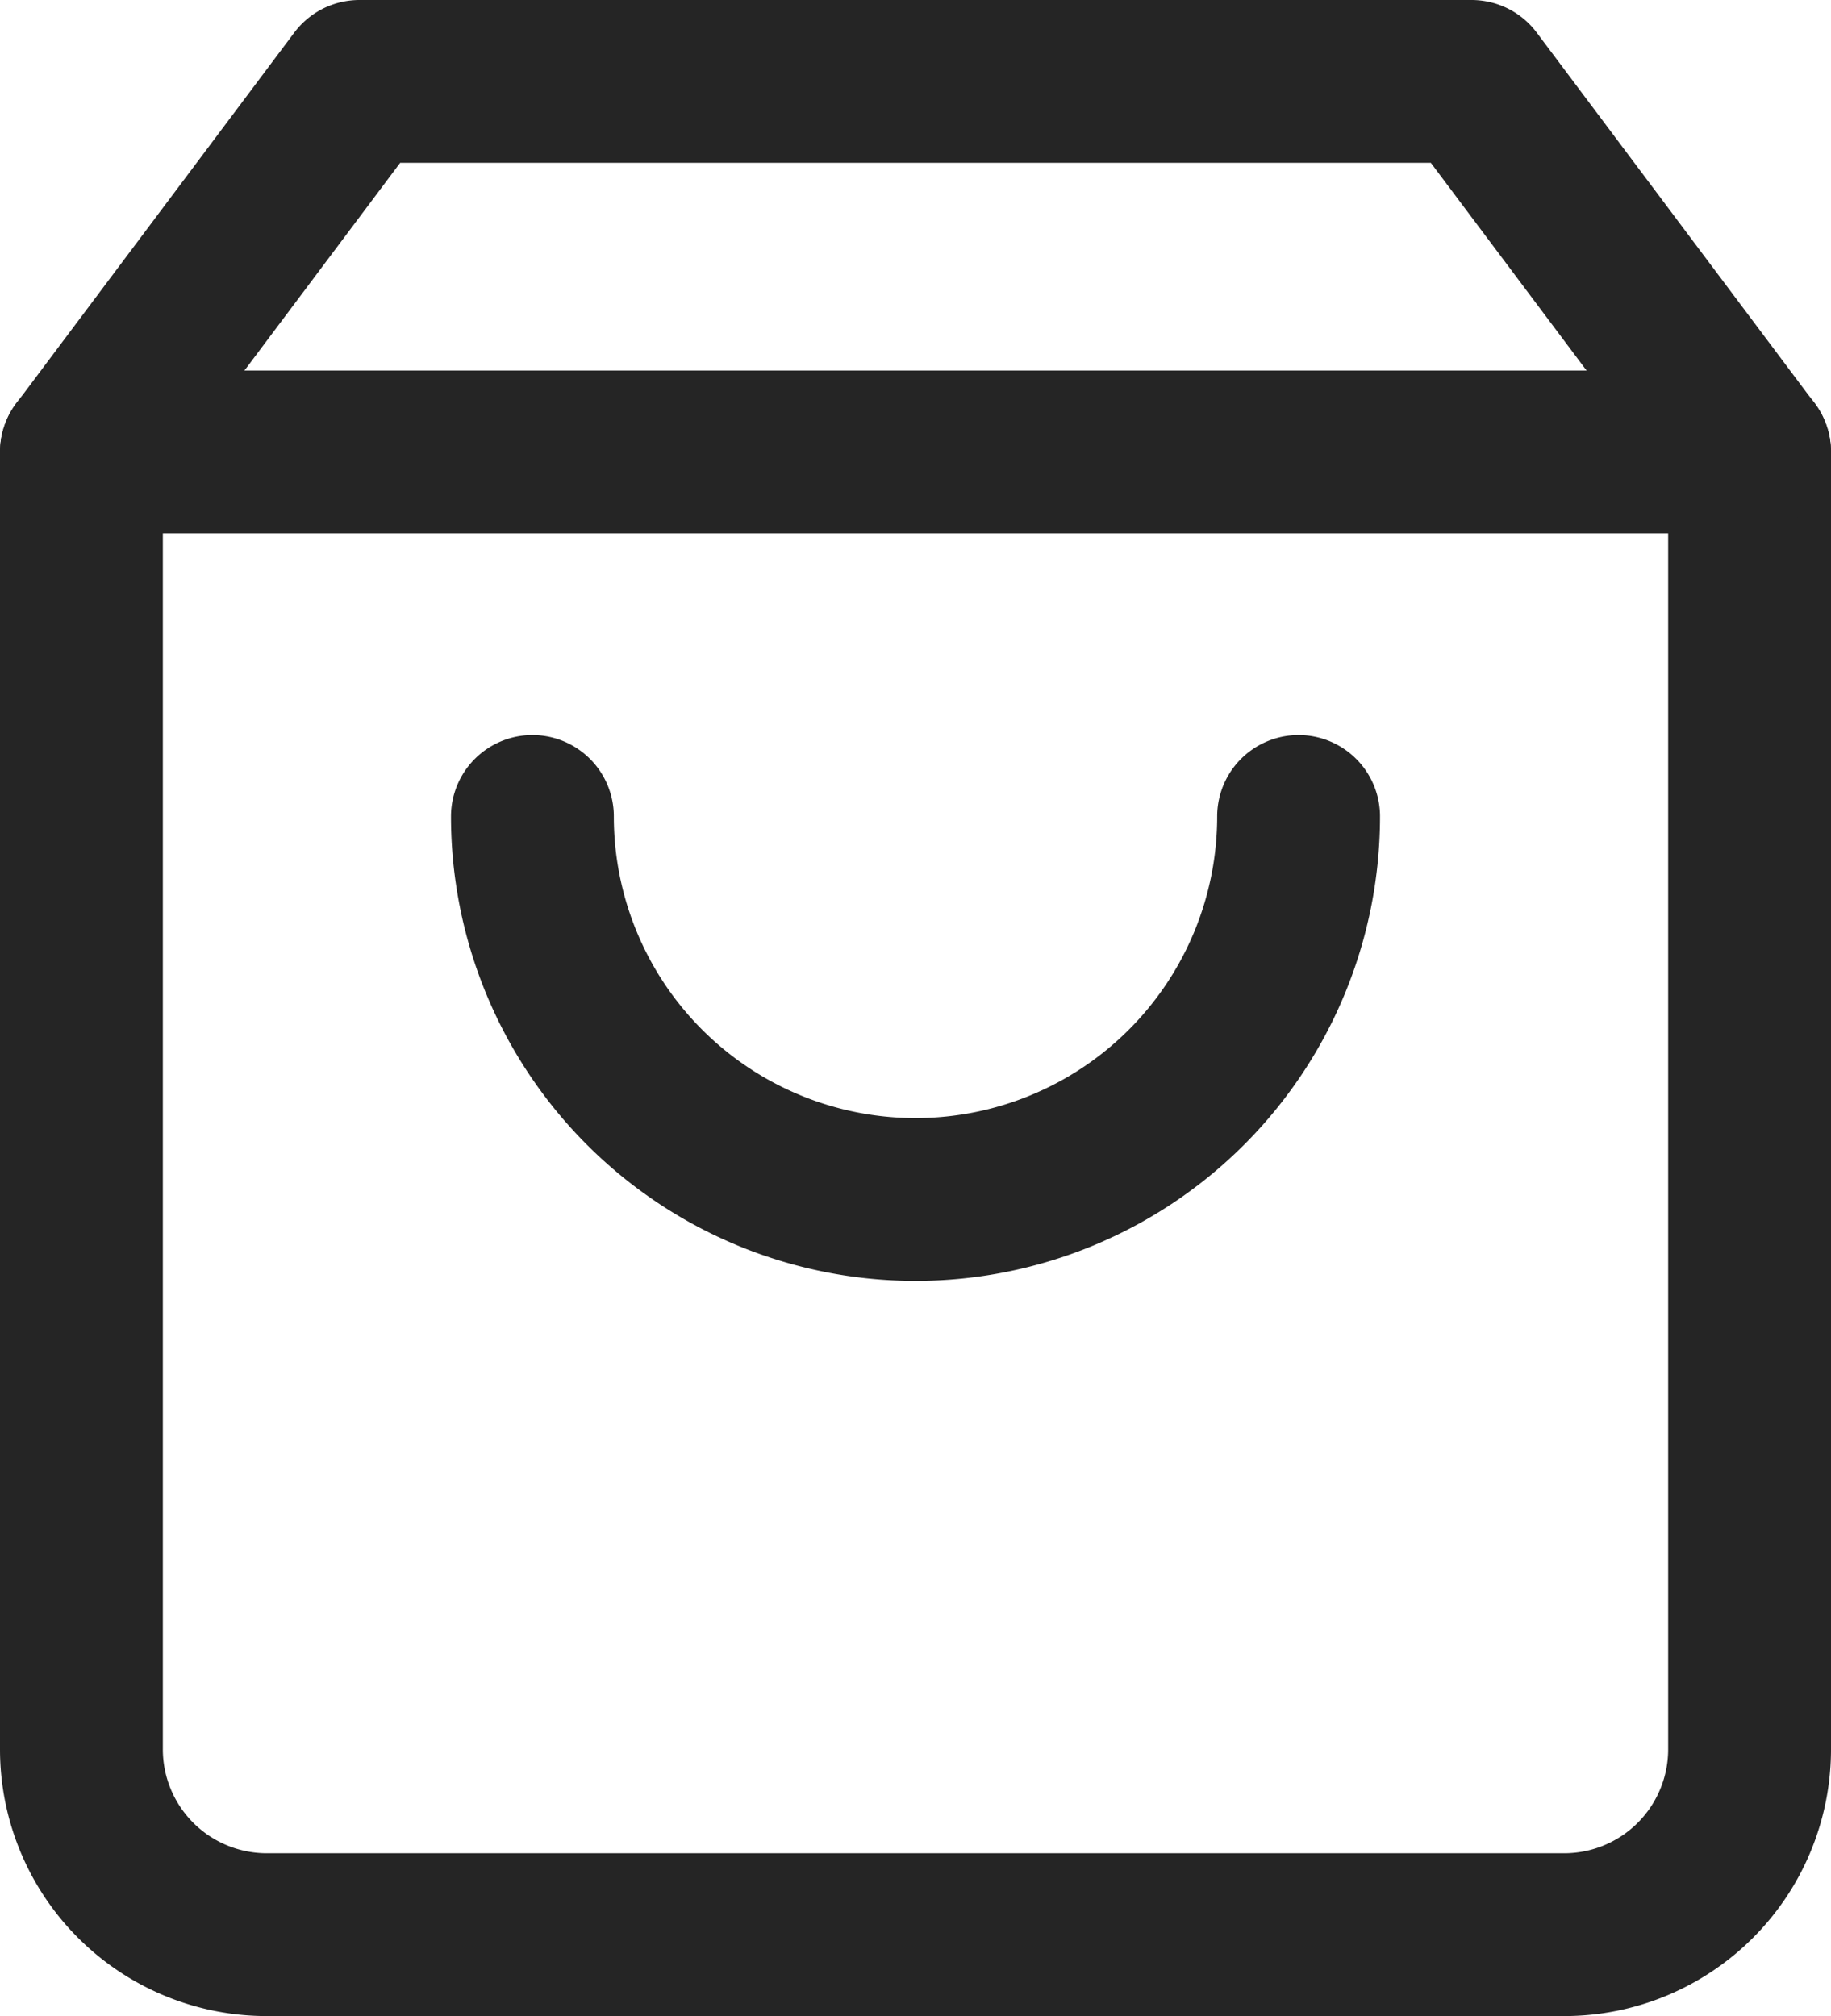
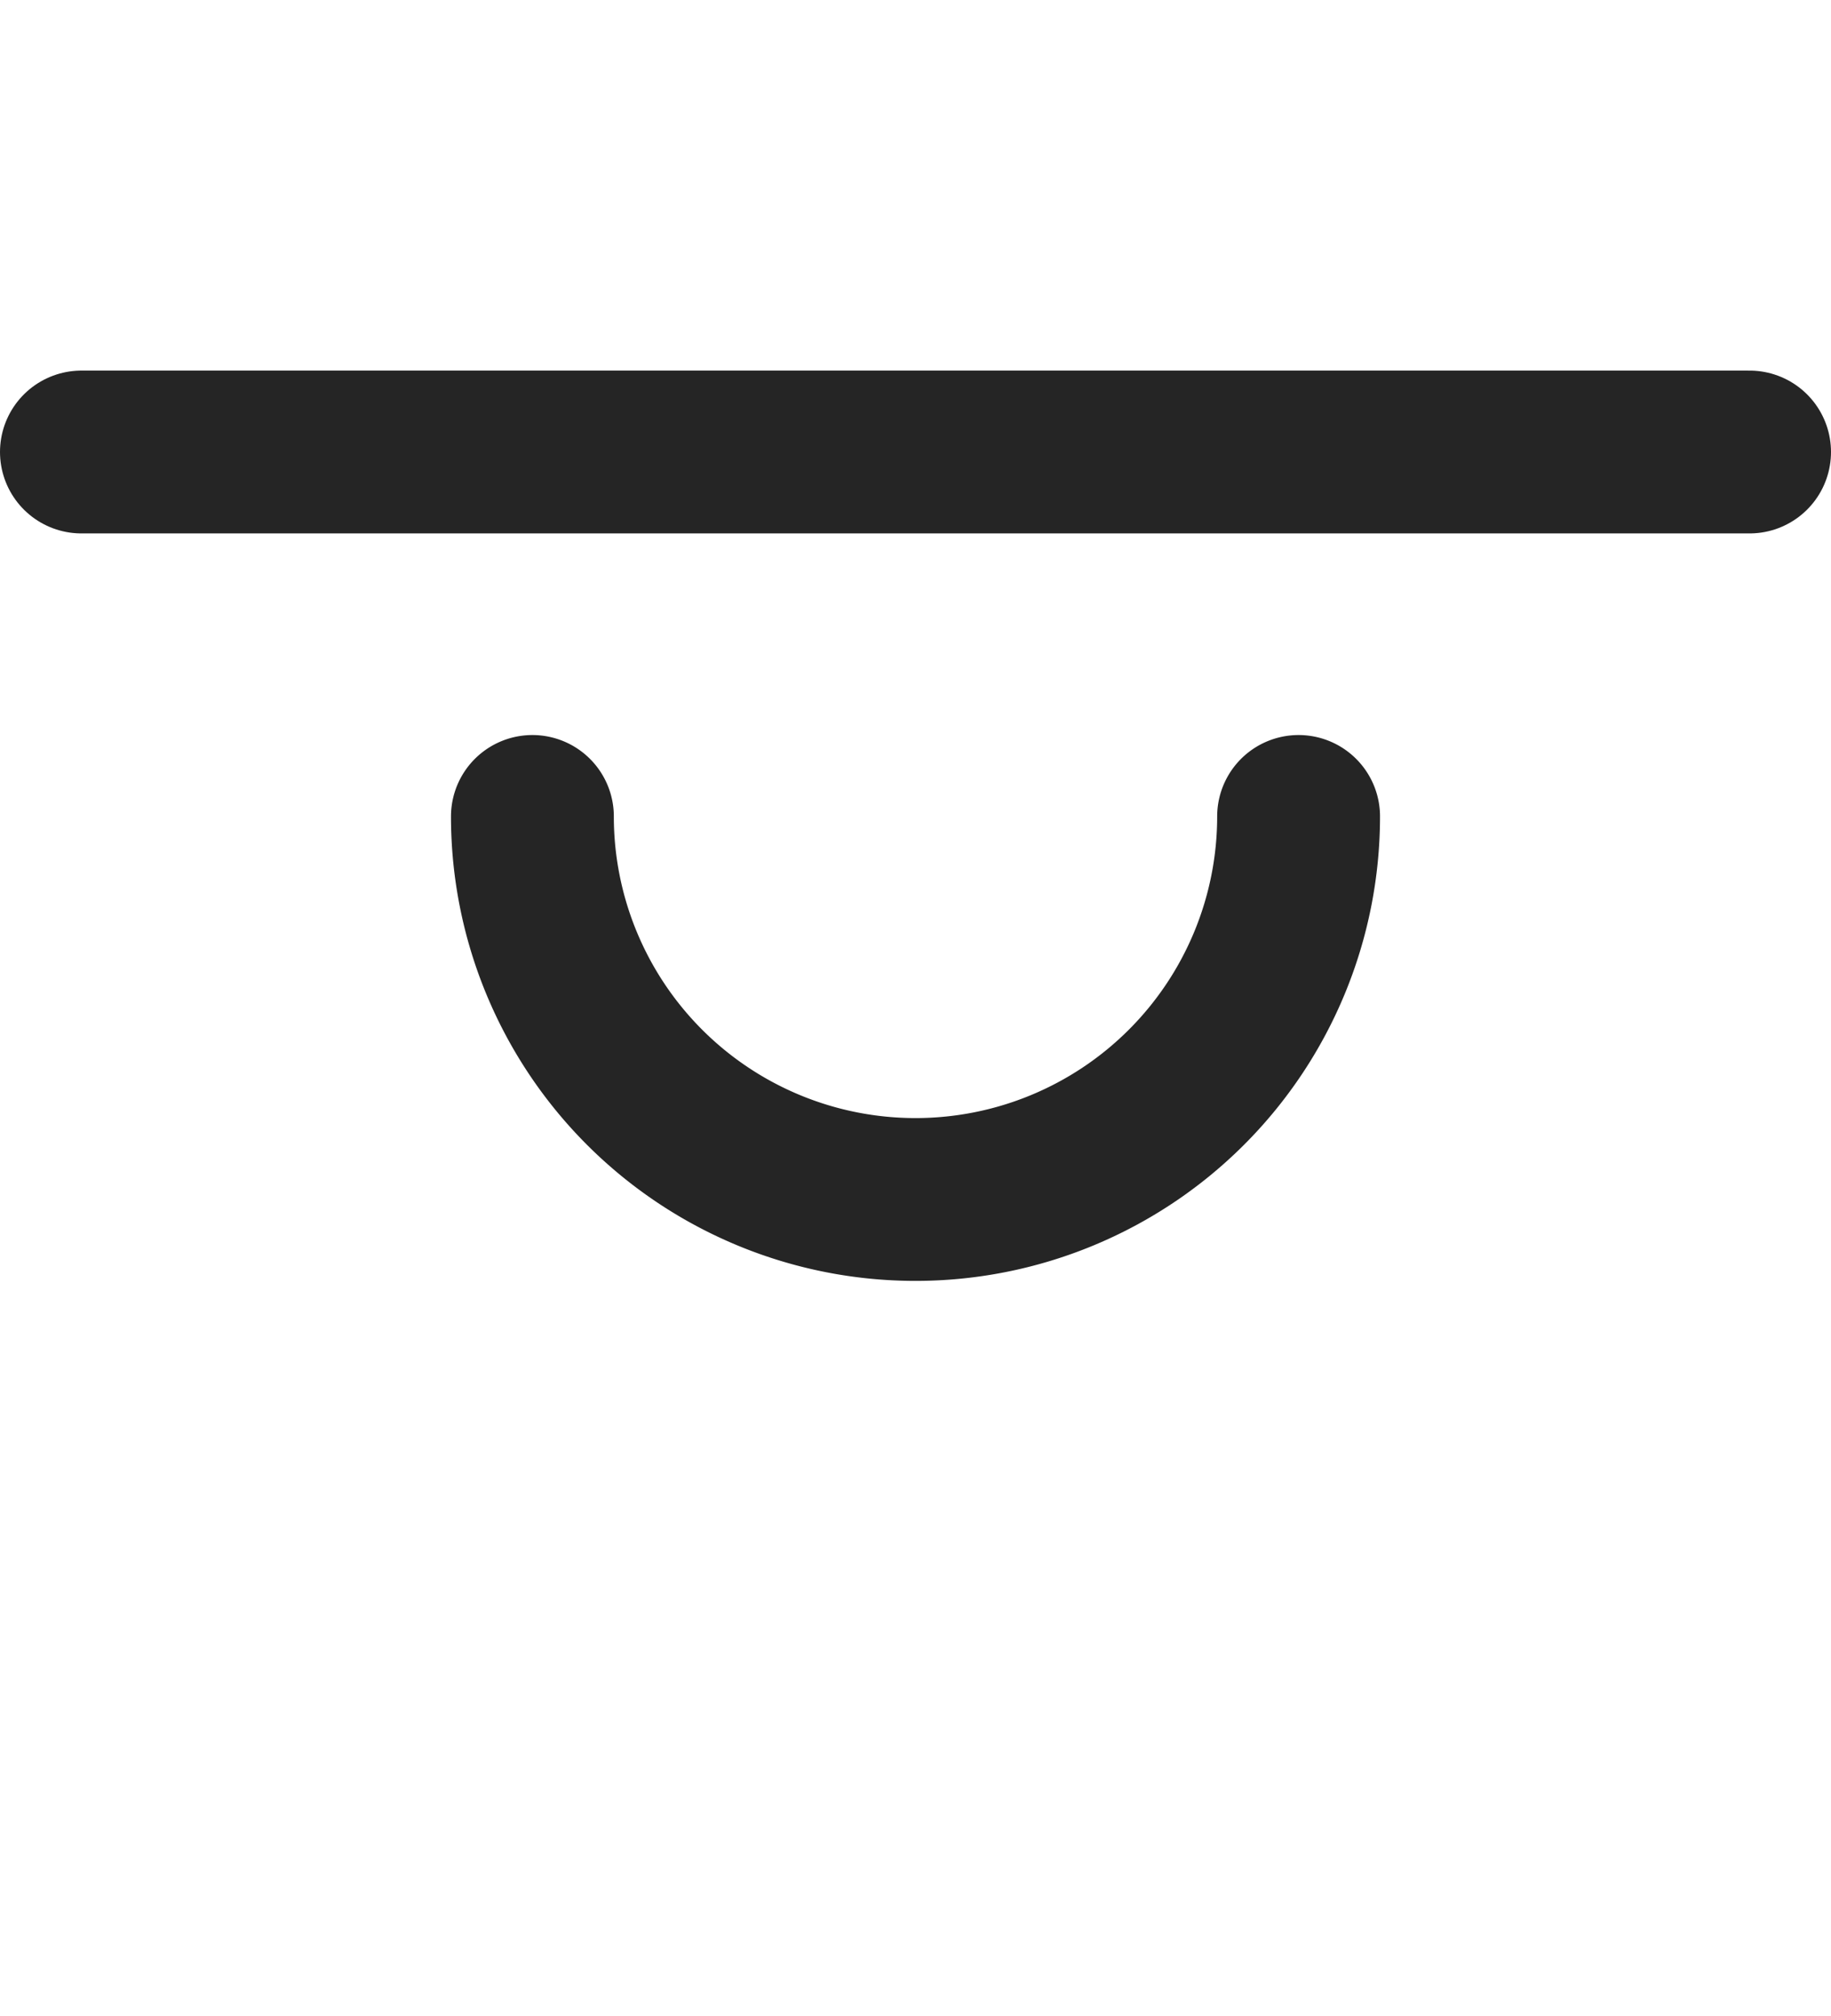
<svg xmlns="http://www.w3.org/2000/svg" width="20.239" height="22.288" viewBox="0 0 20.239 22.288">
  <g id="icon-cart" transform="translate(-1494.761 -101.634)">
-     <path id="Path_2650" data-name="Path 2650" d="M6.073,2,3,6.1V20.439a2.049,2.049,0,0,0,2.049,2.049H19.39a2.049,2.049,0,0,0,2.049-2.049V6.1L18.366,2Z" transform="translate(1492.661 100.534)" fill="none" stroke="#252525" stroke-linecap="round" stroke-linejoin="round" stroke-width="1.8" />
    <line id="Line_34" data-name="Line 34" x2="18.439" transform="translate(1495.661 106.631)" fill="none" stroke="#252525" stroke-linecap="round" stroke-linejoin="round" stroke-width="1.8" />
    <path id="Path_2651" data-name="Path 2651" d="M16.469,10A4.234,4.234,0,1,1,8,10" transform="translate(1492.646 100.66)" fill="none" stroke="#252525" stroke-linecap="round" stroke-linejoin="round" stroke-width="1.8" />
  </g>
</svg>